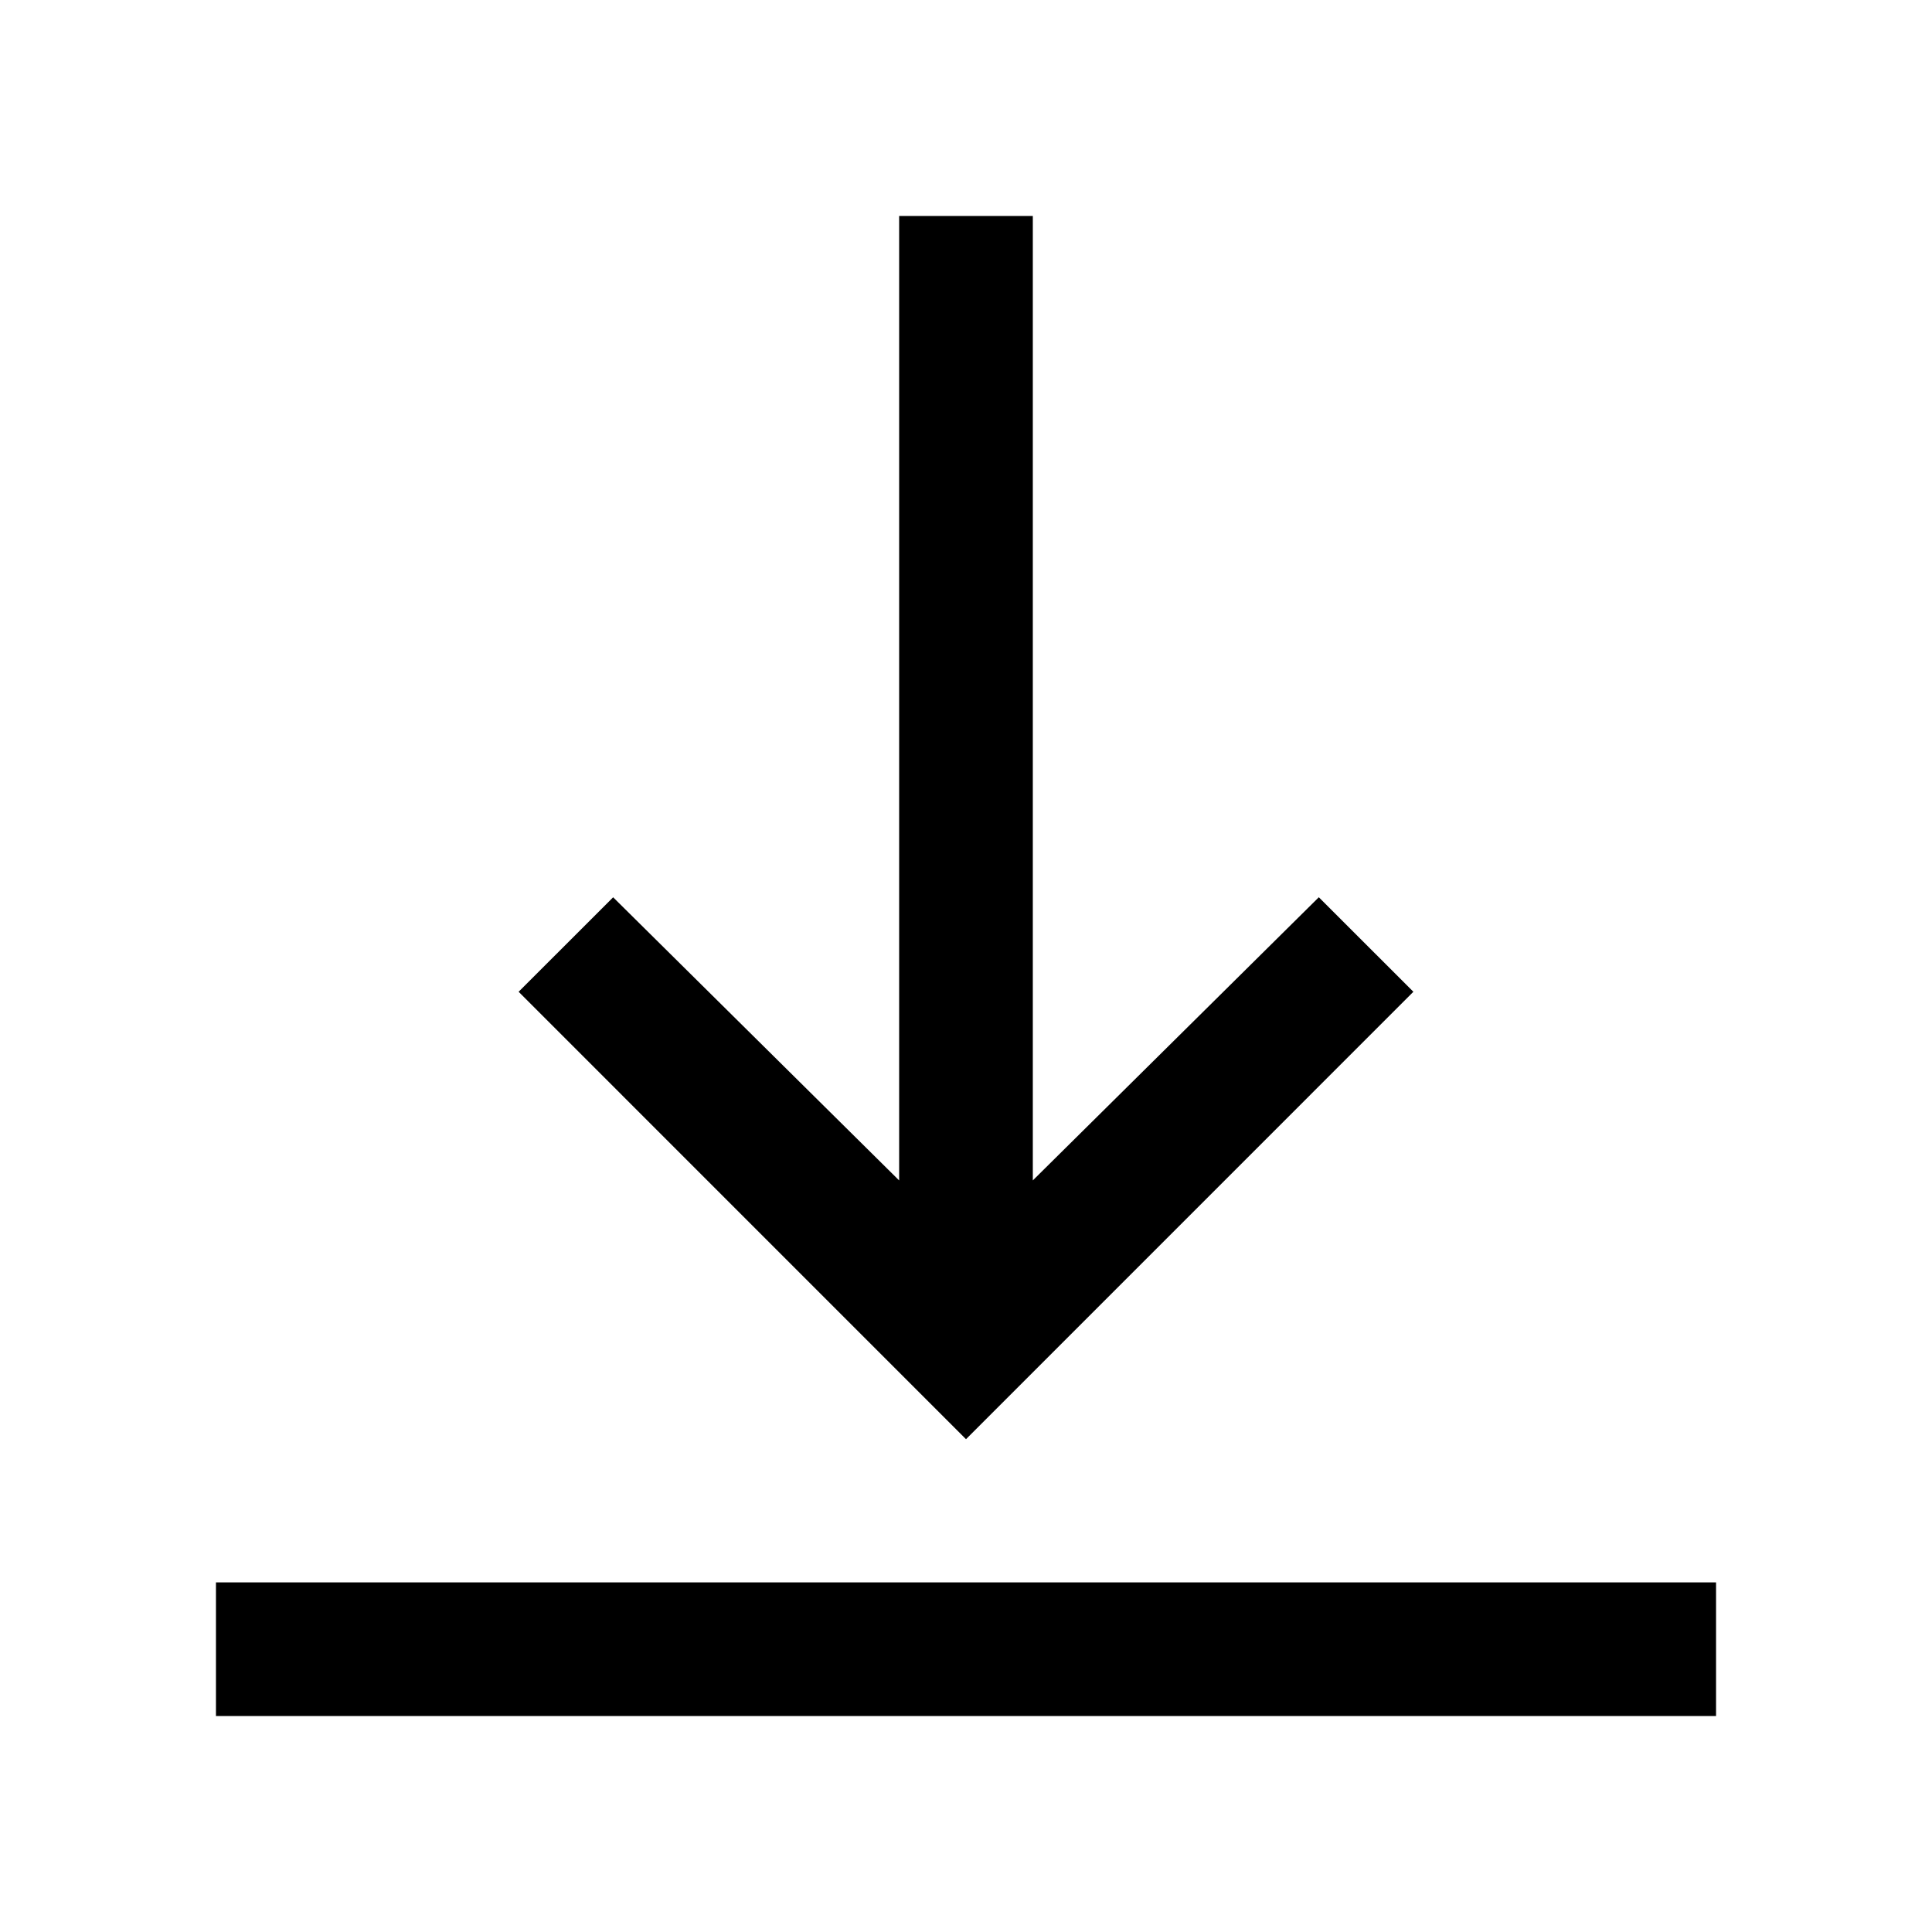
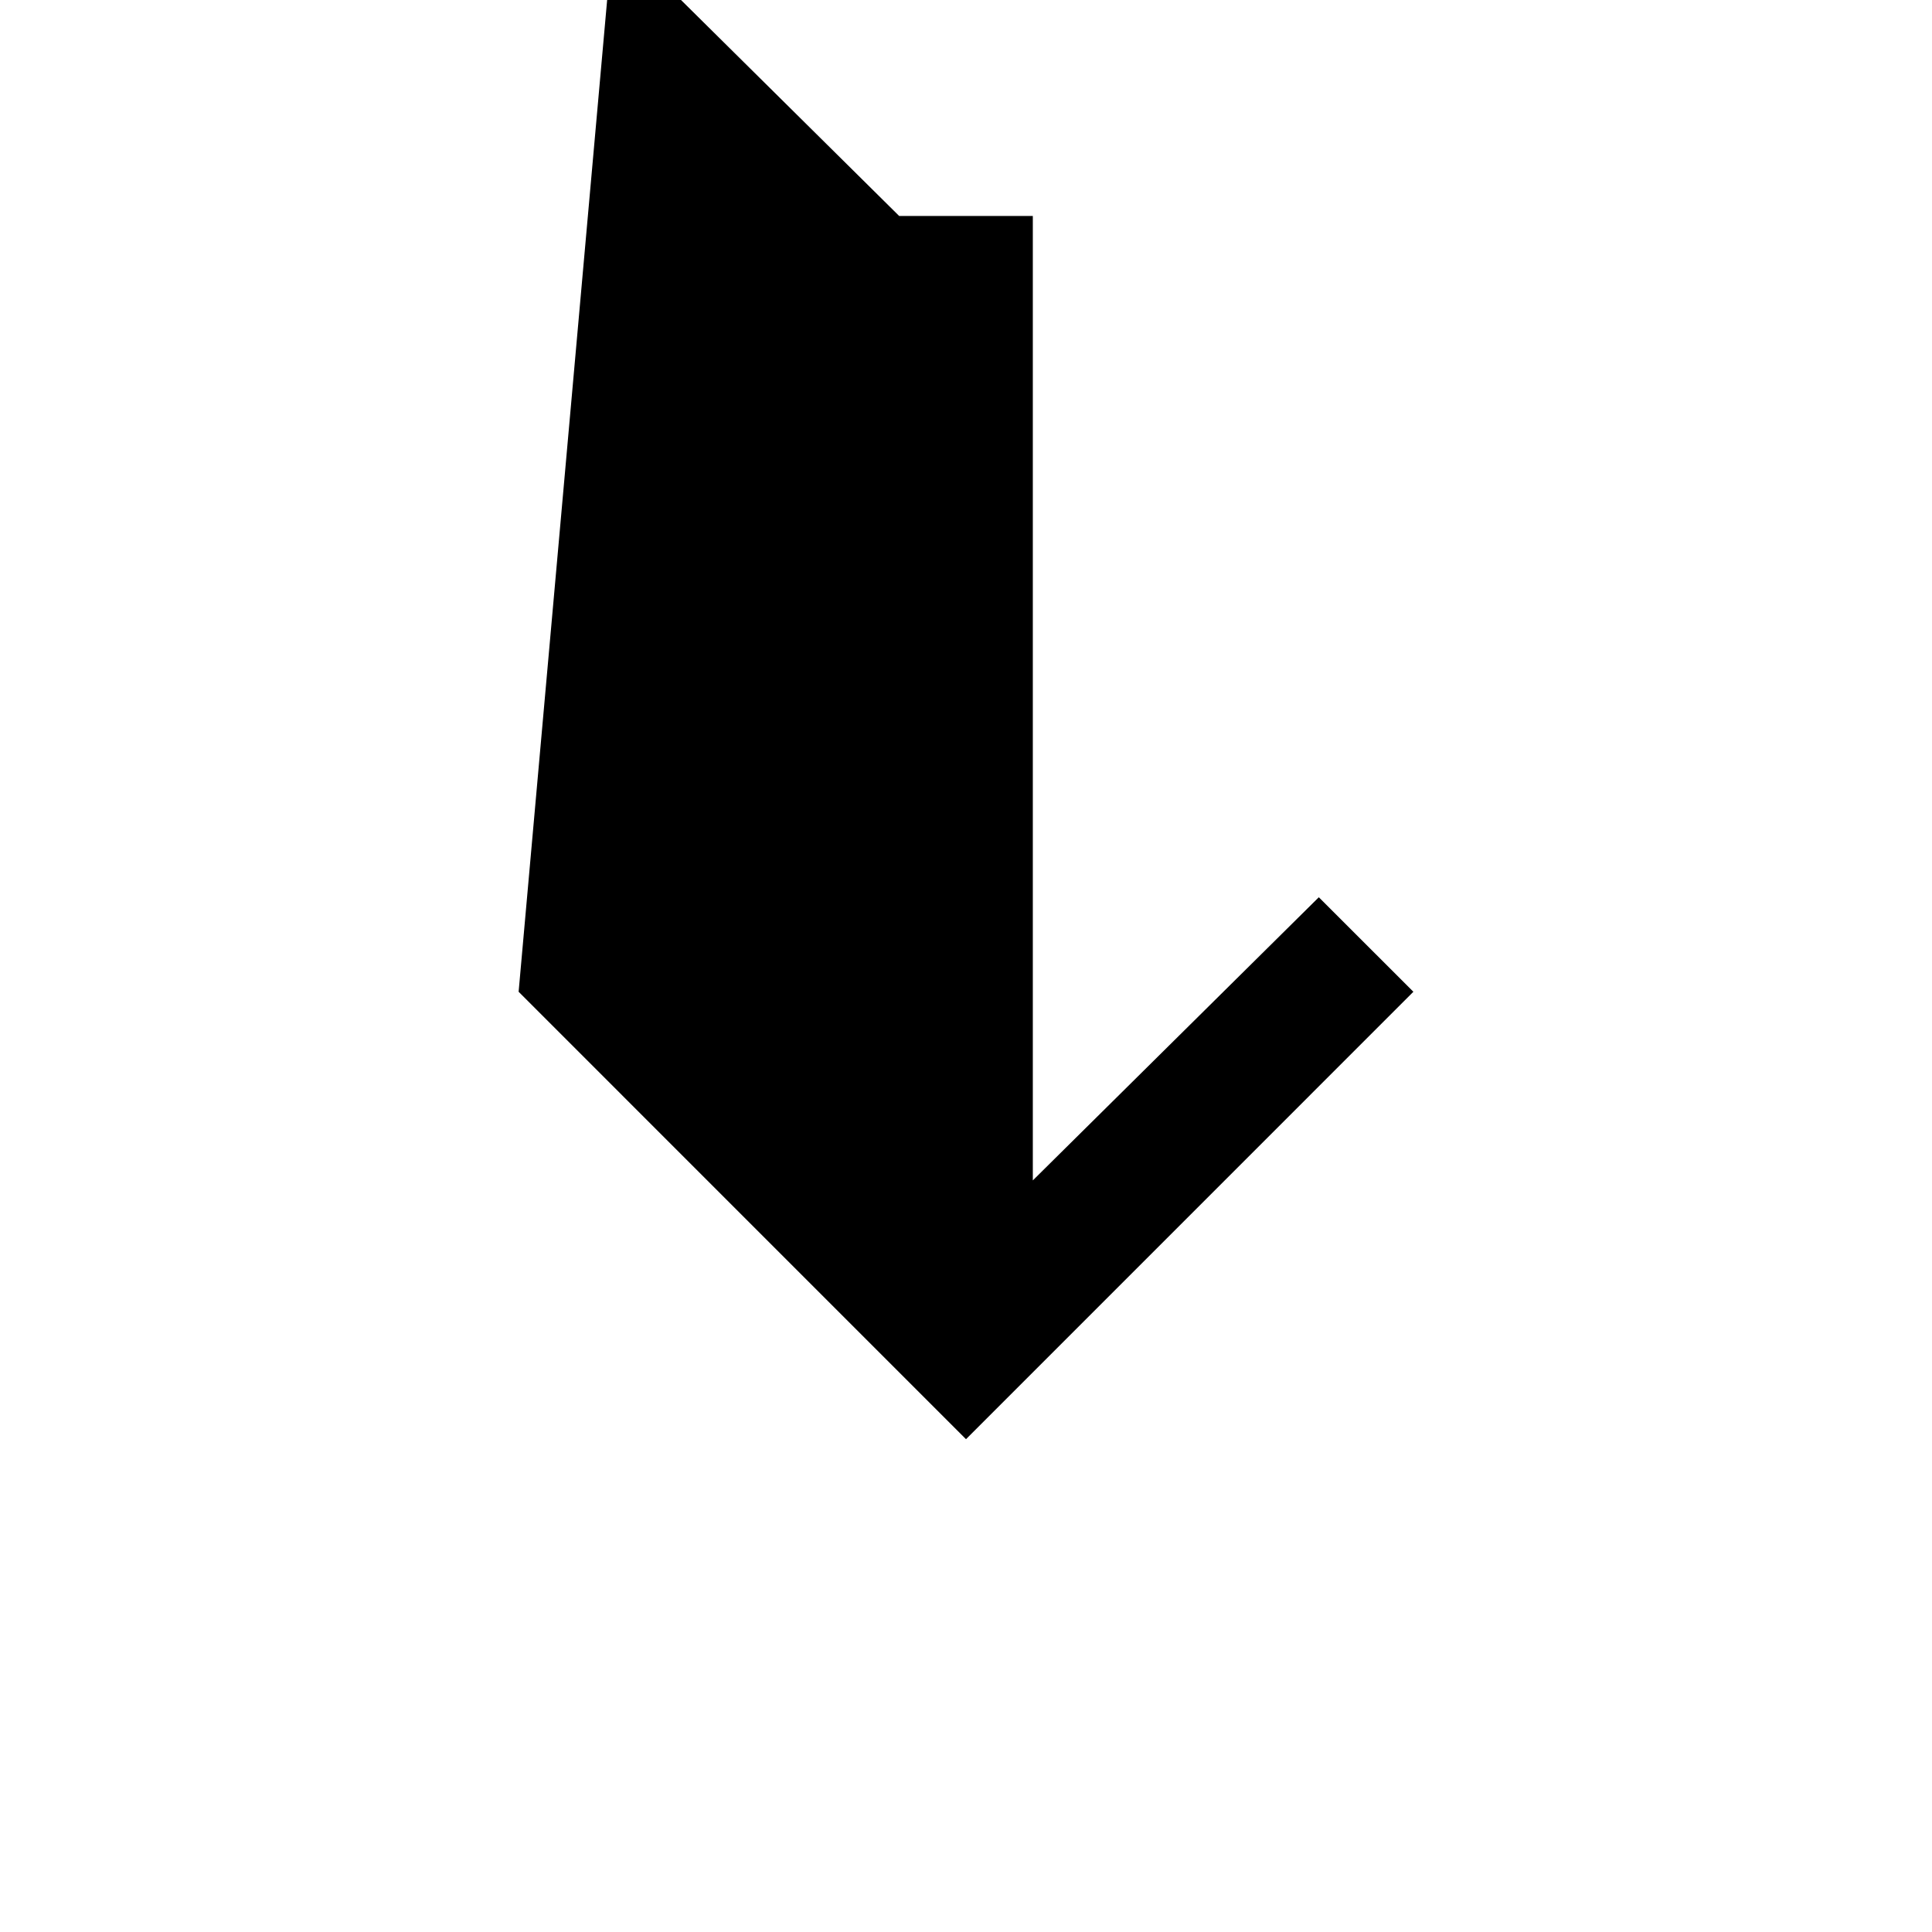
<svg xmlns="http://www.w3.org/2000/svg" fill="#000000" width="800px" height="800px" version="1.1" viewBox="144 144 512 512">
  <g>
-     <path d="m201.23 598.77h397.54v-35.426l-397.54 0.004z" />
-     <path d="m281.44 406.83 118.56 118.57 118.56-118.57-25.059-25.047-75.793 75.035v-255.59h-35.426v255.6l-75.793-75.035z" />
+     <path d="m281.44 406.83 118.56 118.57 118.56-118.57-25.059-25.047-75.793 75.035v-255.59h-35.426l-75.793-75.035z" />
  </g>
</svg>